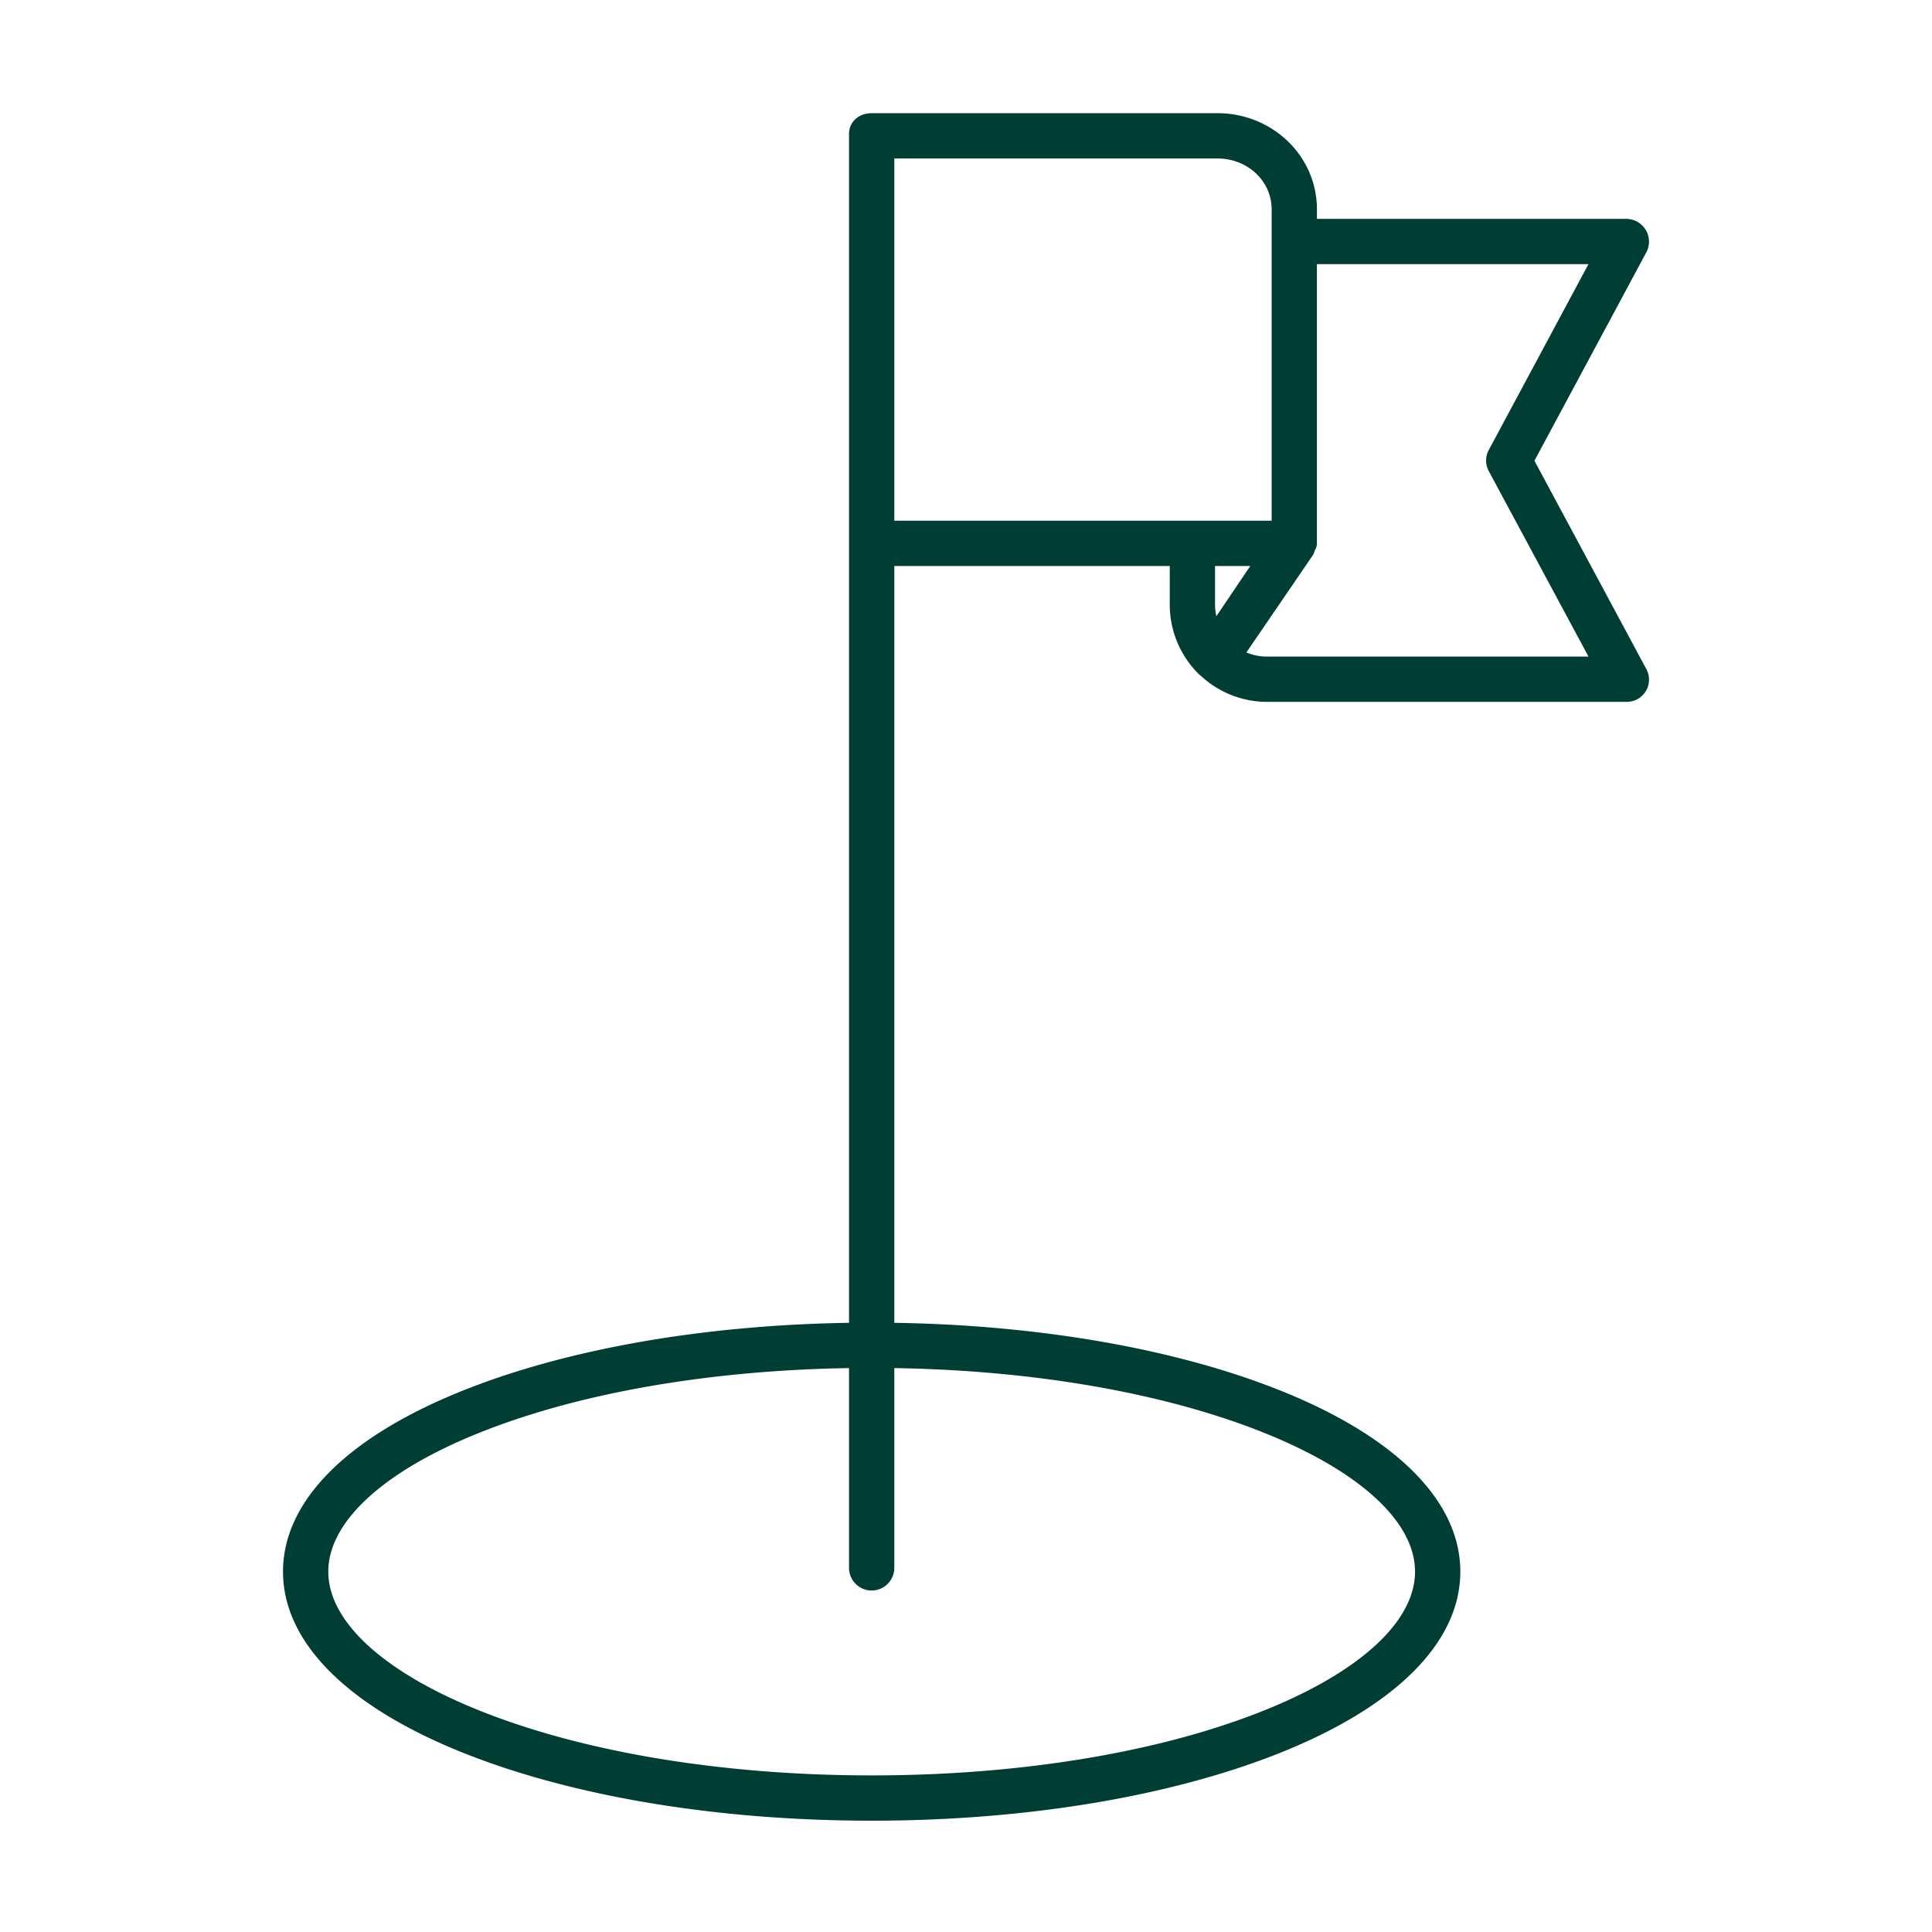
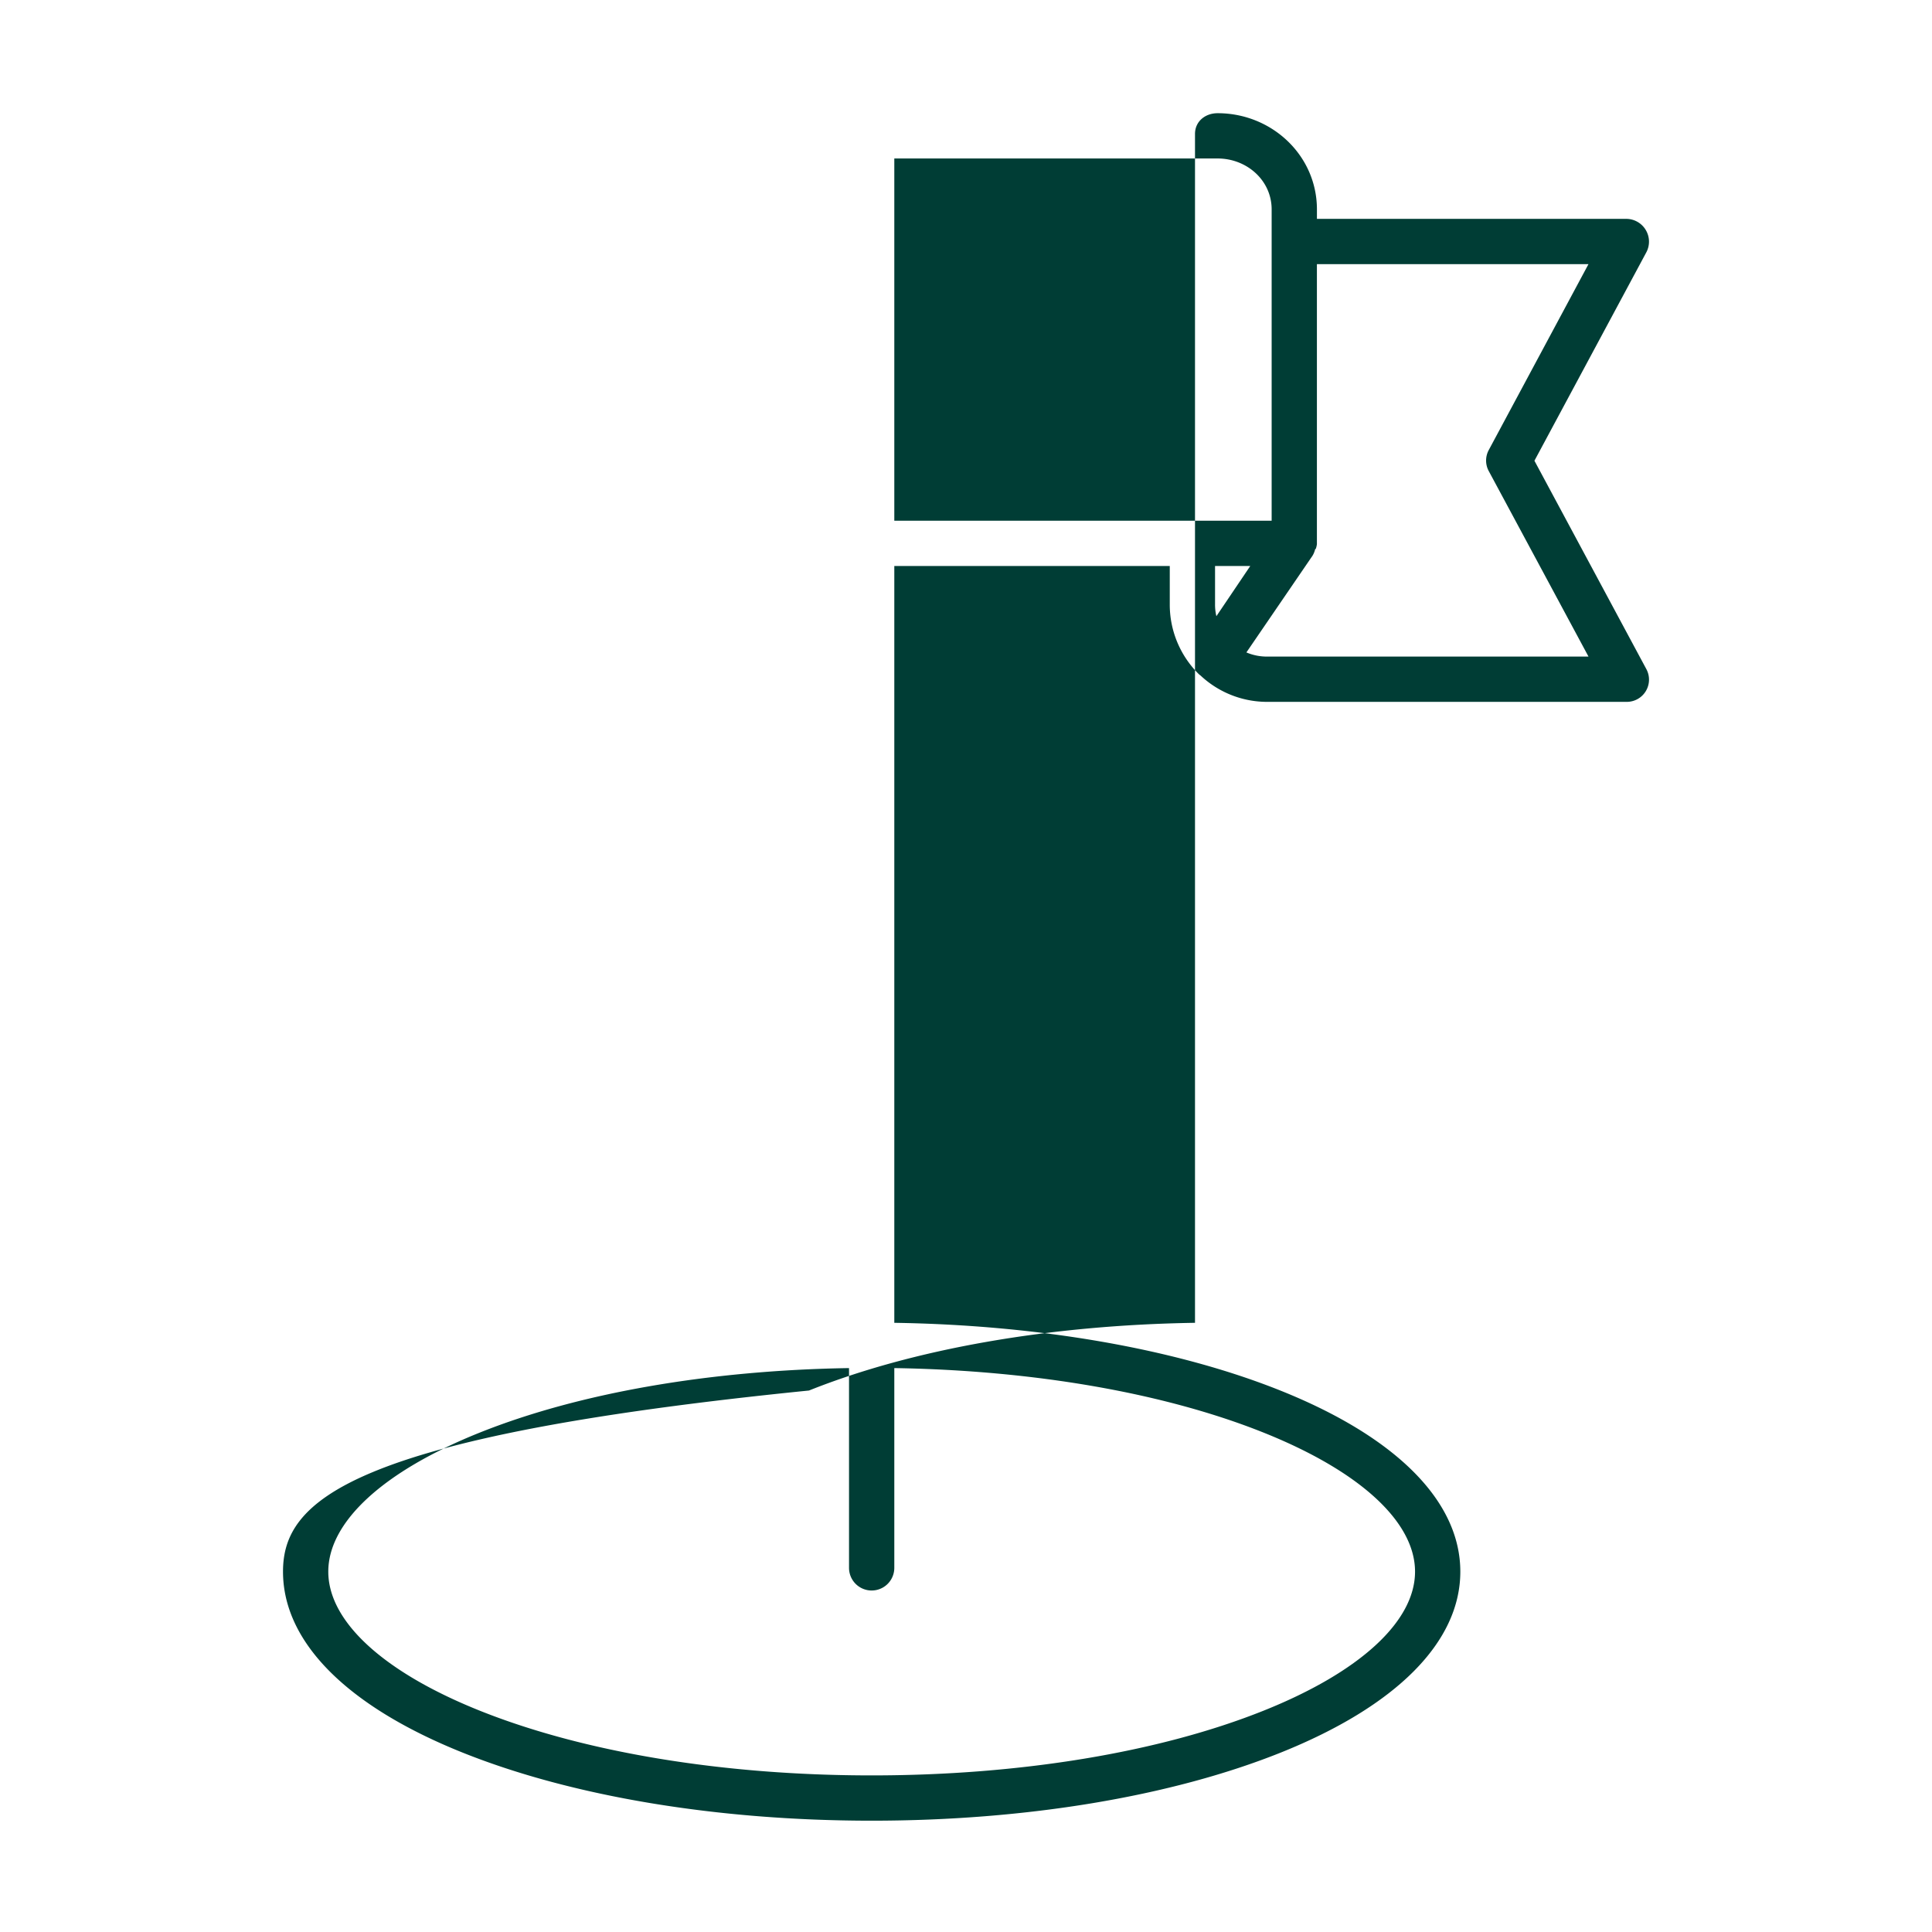
<svg xmlns="http://www.w3.org/2000/svg" id="Layer_1" data-name="Layer 1" viewBox="0 0 512 512" width="512px" height="512px" class="">
  <g>
-     <path d="M436.149,60.956A6.034,6.034,0,0,0,431,58H349V55.5C349,41.163,337.025,30,322.688,30H231c-3.313,0-6,2.187-6,5.5V350.559c-38.567.595-74.7,6.906-102.294,17.944C91.942,380.809,75,397.854,75,416.5s16.942,35.691,47.706,48c29.023,11.609,67.482,18,108.294,18s79.271-6.394,108.294-18C370.058,452.191,387,435.146,387,416.5s-16.942-35.691-47.706-48C311.7,357.465,275.567,351.154,237,350.559V150h73v10.176a25.886,25.886,0,0,0,7.648,18.43,4.85,4.85,0,0,0,.518.421A25.78,25.78,0,0,0,335.935,186H431a5.889,5.889,0,0,0,5.286-8.706L406.641,122.1,436.286,66.88A6.011,6.011,0,0,0,436.149,60.956ZM334.838,379.645C360.361,389.854,375,403.287,375,416.5s-14.639,26.646-40.162,36.855C307.2,464.411,270.321,470.5,231,470.5s-76.2-6.089-103.838-17.145C101.639,443.146,87,429.713,87,416.5s14.639-26.646,40.162-36.855c26.228-10.491,60.778-16.5,97.838-17.087V415.5a6,6,0,0,0,12,0V362.558C274.06,363.146,308.61,369.154,334.838,379.645ZM237,42h85.688C330.408,42,337,47.78,337,55.5V138H237Zm94.33,108-8.974,13.3a13.1,13.1,0,0,1-.356-3.12V150Zm63.215-30.75a5.857,5.857,0,0,0,0,5.605L420.968,174H335.935a13.858,13.858,0,0,1-5.627-1.1l17.337-25.359,0,.013a5.863,5.863,0,0,0,.572-1.04c.029-.069.051-.136.077-.206.043-.113.088-.221.123-.337s.07-.258.1-.389c.015-.059.189-.117.2-.177a6.278,6.278,0,0,0,.277-1.191V70h71.968Z" data-original="#000000" class="active-path" data-old_color="#000000" fill="#003D35" />
+     <path d="M436.149,60.956A6.034,6.034,0,0,0,431,58H349V55.5C349,41.163,337.025,30,322.688,30c-3.313,0-6,2.187-6,5.5V350.559c-38.567.595-74.7,6.906-102.294,17.944C91.942,380.809,75,397.854,75,416.5s16.942,35.691,47.706,48c29.023,11.609,67.482,18,108.294,18s79.271-6.394,108.294-18C370.058,452.191,387,435.146,387,416.5s-16.942-35.691-47.706-48C311.7,357.465,275.567,351.154,237,350.559V150h73v10.176a25.886,25.886,0,0,0,7.648,18.43,4.85,4.85,0,0,0,.518.421A25.78,25.78,0,0,0,335.935,186H431a5.889,5.889,0,0,0,5.286-8.706L406.641,122.1,436.286,66.88A6.011,6.011,0,0,0,436.149,60.956ZM334.838,379.645C360.361,389.854,375,403.287,375,416.5s-14.639,26.646-40.162,36.855C307.2,464.411,270.321,470.5,231,470.5s-76.2-6.089-103.838-17.145C101.639,443.146,87,429.713,87,416.5s14.639-26.646,40.162-36.855c26.228-10.491,60.778-16.5,97.838-17.087V415.5a6,6,0,0,0,12,0V362.558C274.06,363.146,308.61,369.154,334.838,379.645ZM237,42h85.688C330.408,42,337,47.78,337,55.5V138H237Zm94.33,108-8.974,13.3a13.1,13.1,0,0,1-.356-3.12V150Zm63.215-30.75a5.857,5.857,0,0,0,0,5.605L420.968,174H335.935a13.858,13.858,0,0,1-5.627-1.1l17.337-25.359,0,.013a5.863,5.863,0,0,0,.572-1.04c.029-.069.051-.136.077-.206.043-.113.088-.221.123-.337s.07-.258.1-.389c.015-.059.189-.117.2-.177a6.278,6.278,0,0,0,.277-1.191V70h71.968Z" data-original="#000000" class="active-path" data-old_color="#000000" fill="#003D35" />
  </g>
</svg>